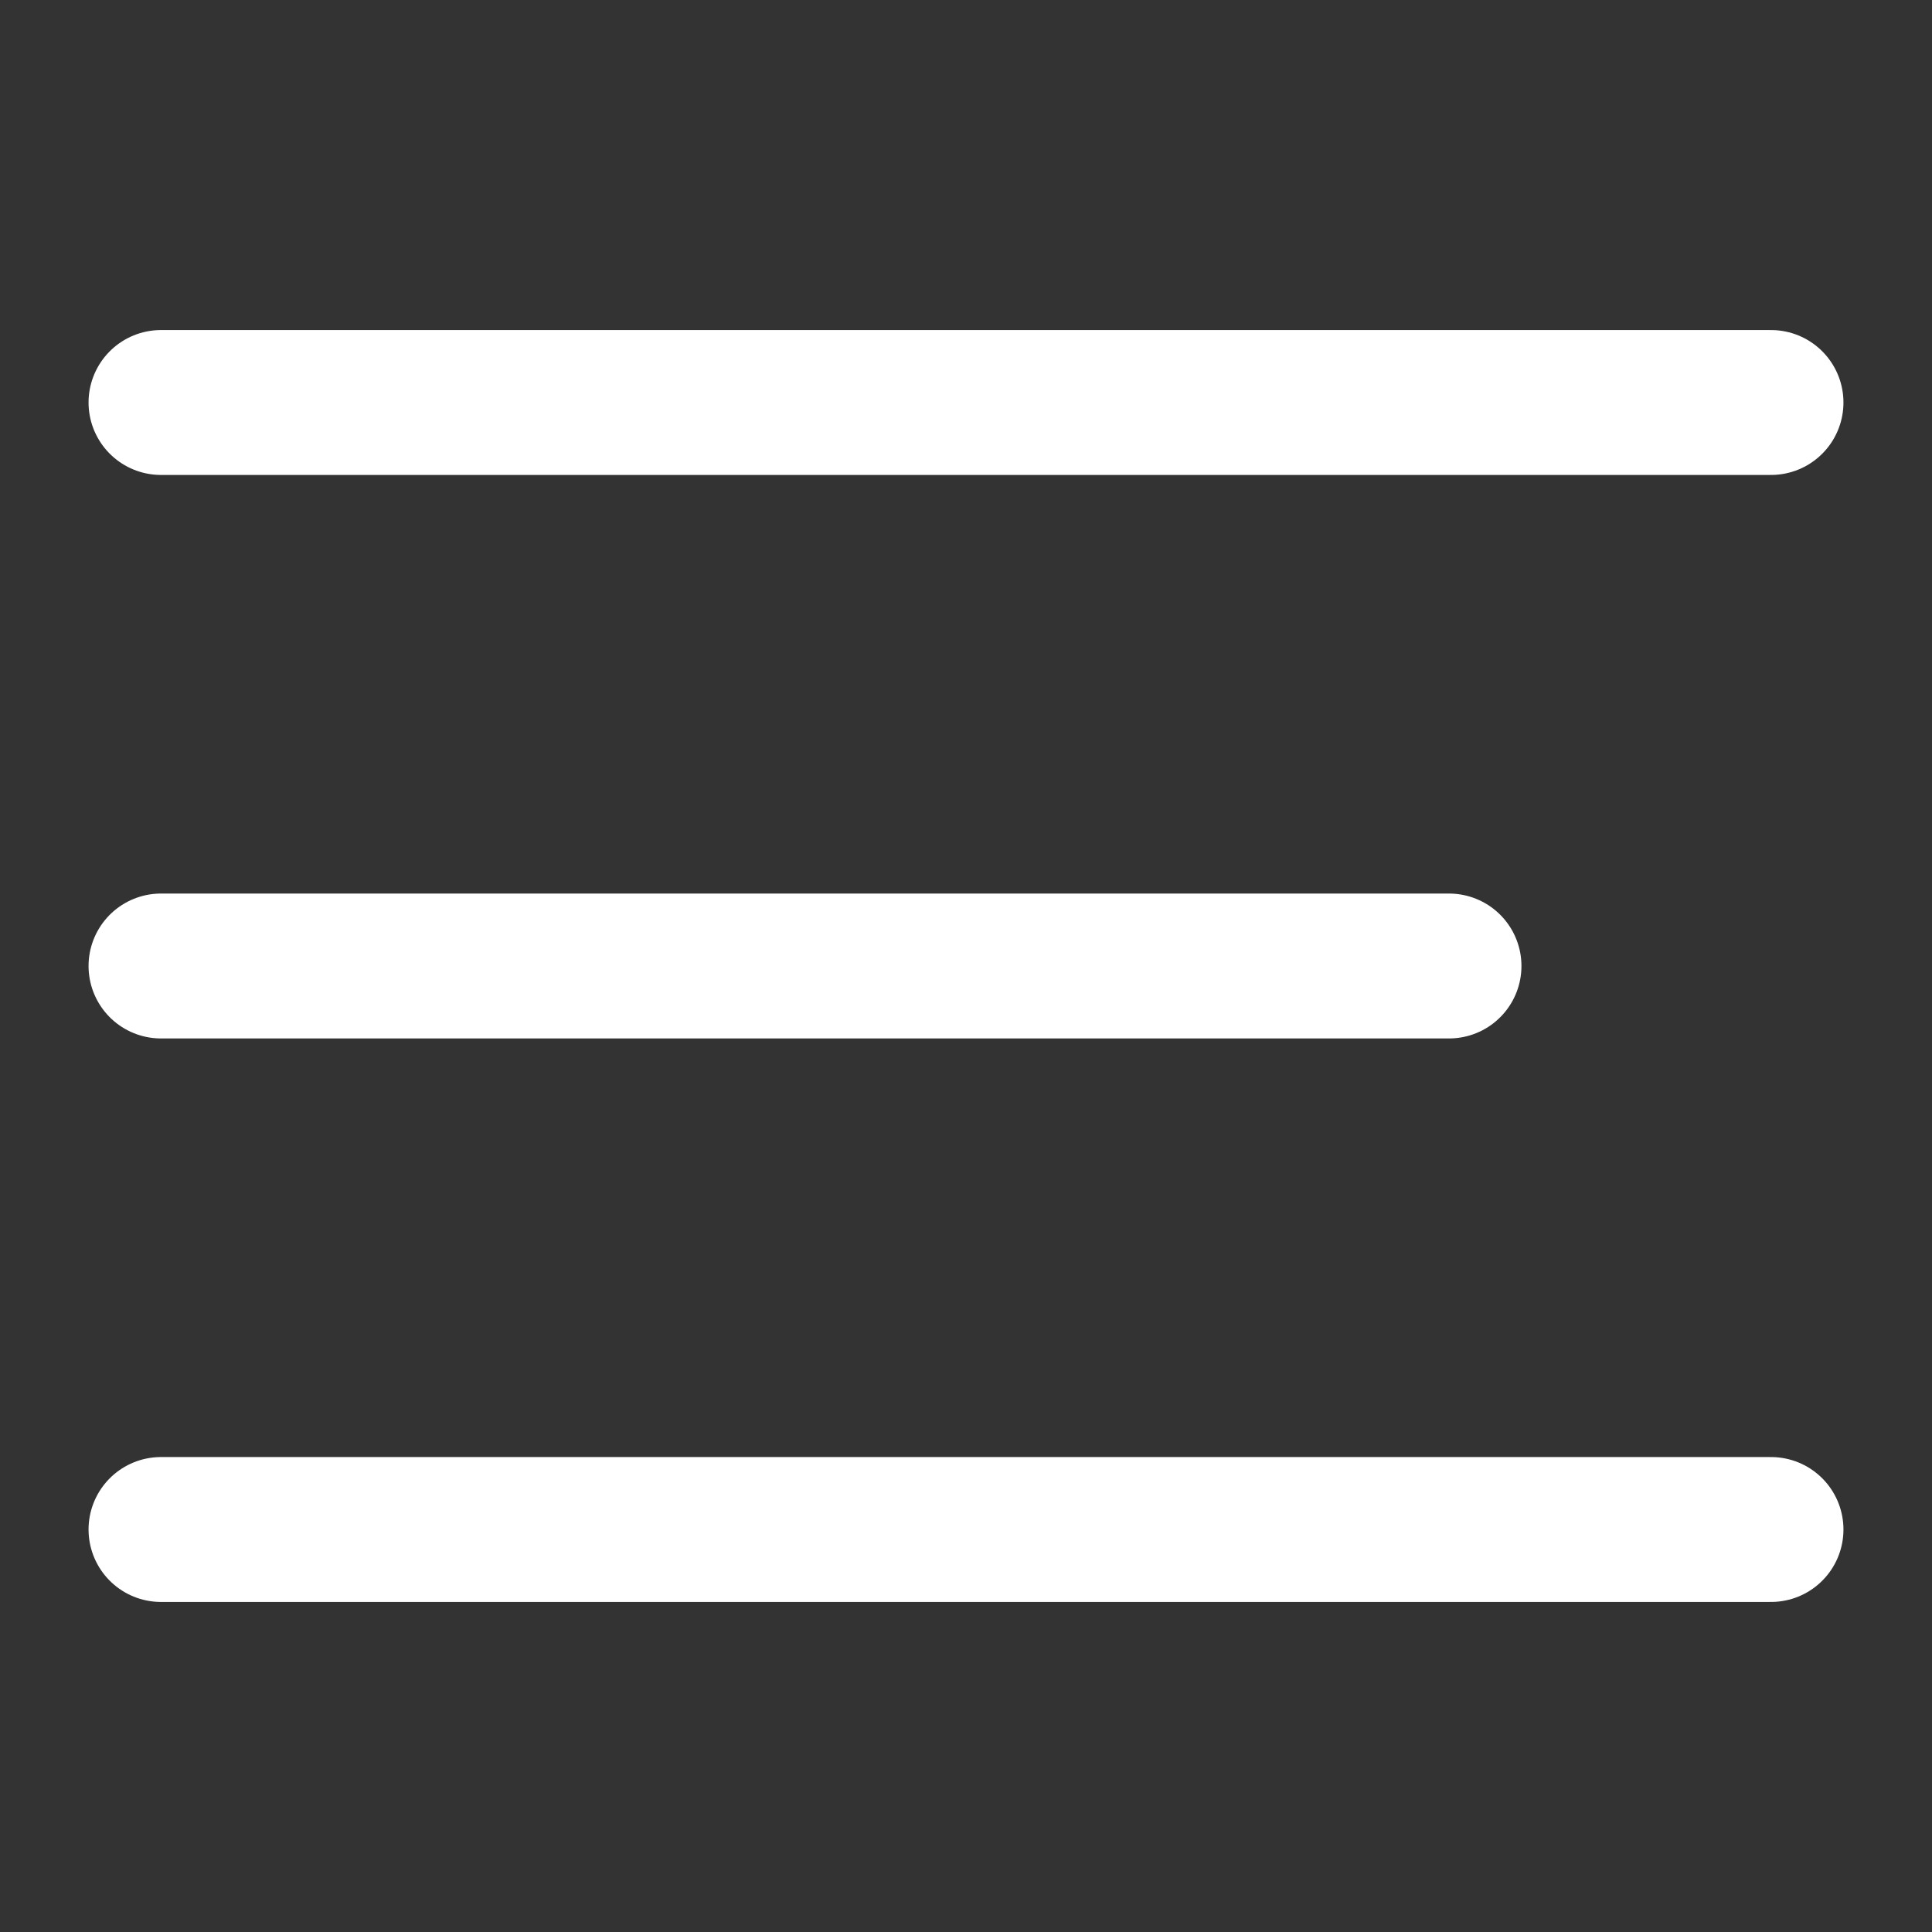
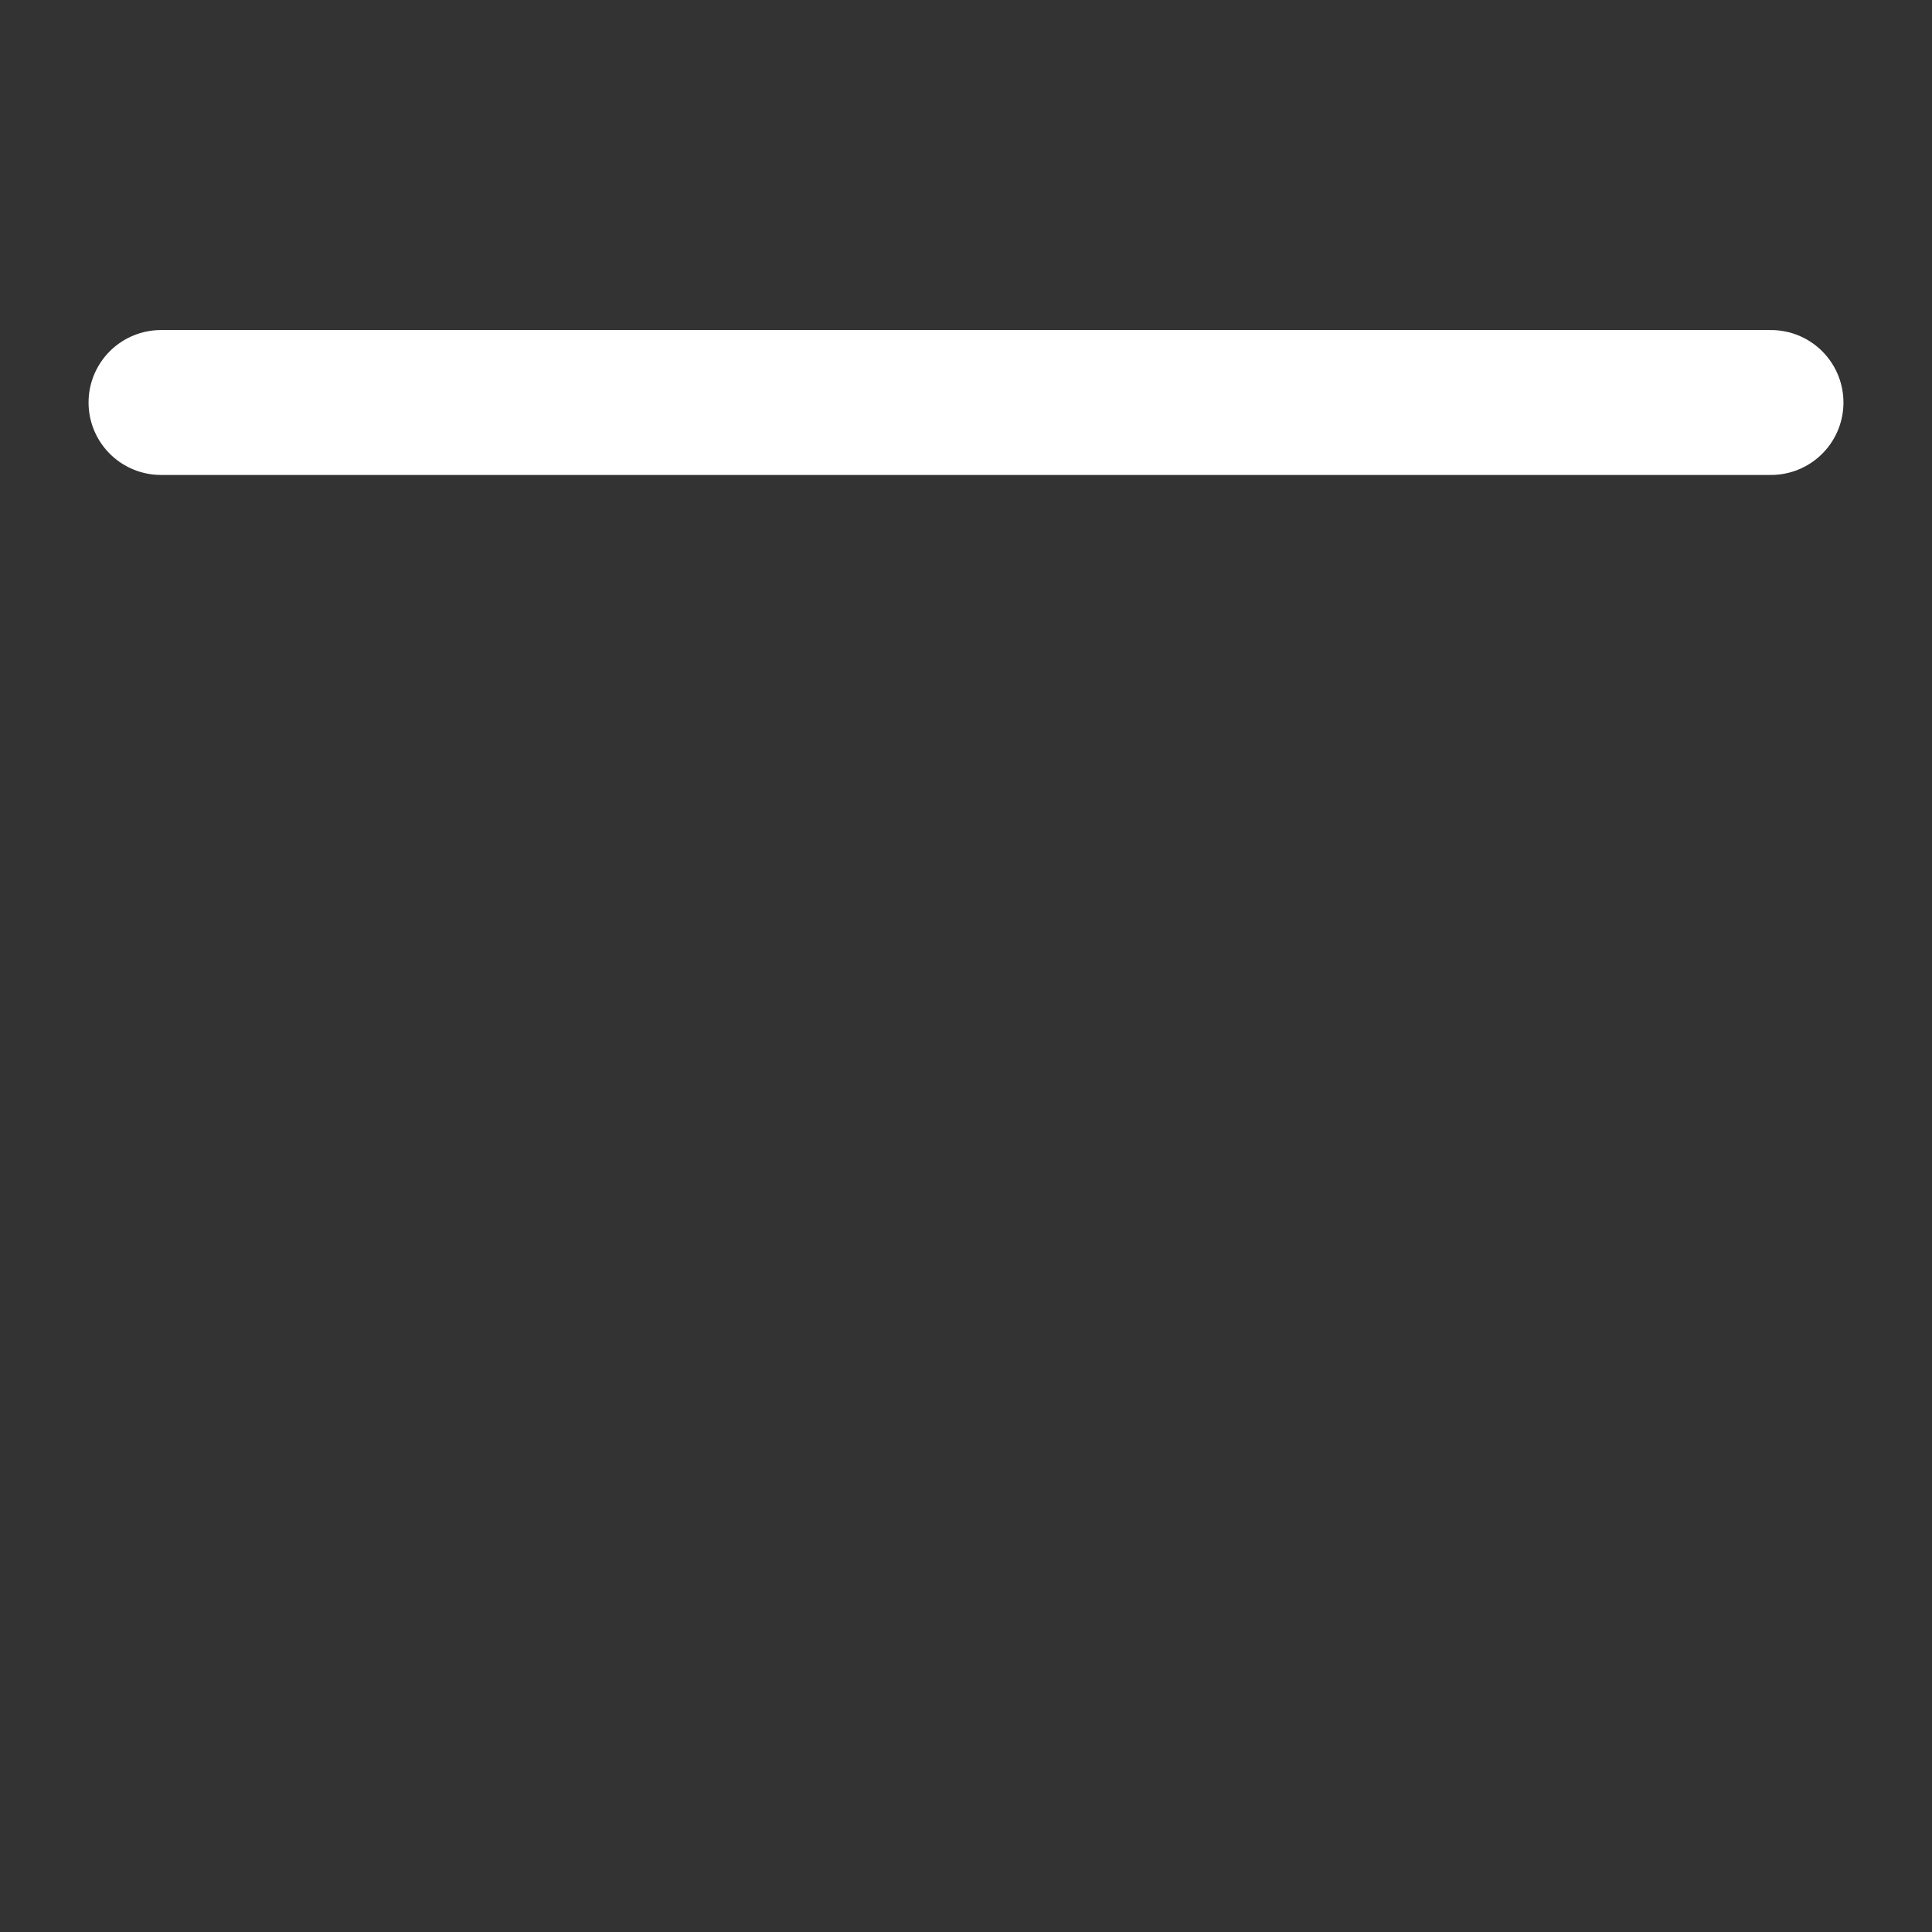
<svg xmlns="http://www.w3.org/2000/svg" width="24" height="24" viewBox="0 0 24 24">
  <rect x="0" y="0" width="24" height="24" fill="#333333" stroke="none" />
  <g id="Group_25784" data-name="Group 25784" transform="translate(-25 -12)">
    <rect id="Rectangle_15513" data-name="Rectangle 15513" width="24" height="24" transform="translate(25 12)" fill="none" />
    <g id="Group_25783" data-name="Group 25783" transform="translate(-1.5 -0.58)">
      <line id="Line_841" data-name="Line 841" x2="20" transform="translate(28.5 17.58)" fill="none" stroke="#fff" stroke-linecap="round" stroke-width="1.8" />
-       <line id="Line_842" data-name="Line 842" x2="16" transform="translate(28.5 24.58)" fill="none" stroke="#fff" stroke-linecap="round" stroke-width="1.8" />
-       <line id="Line_843" data-name="Line 843" x2="20" transform="translate(28.5 31.58)" fill="none" stroke="#fff" stroke-linecap="round" stroke-width="1.8" />
    </g>
  </g>
</svg>